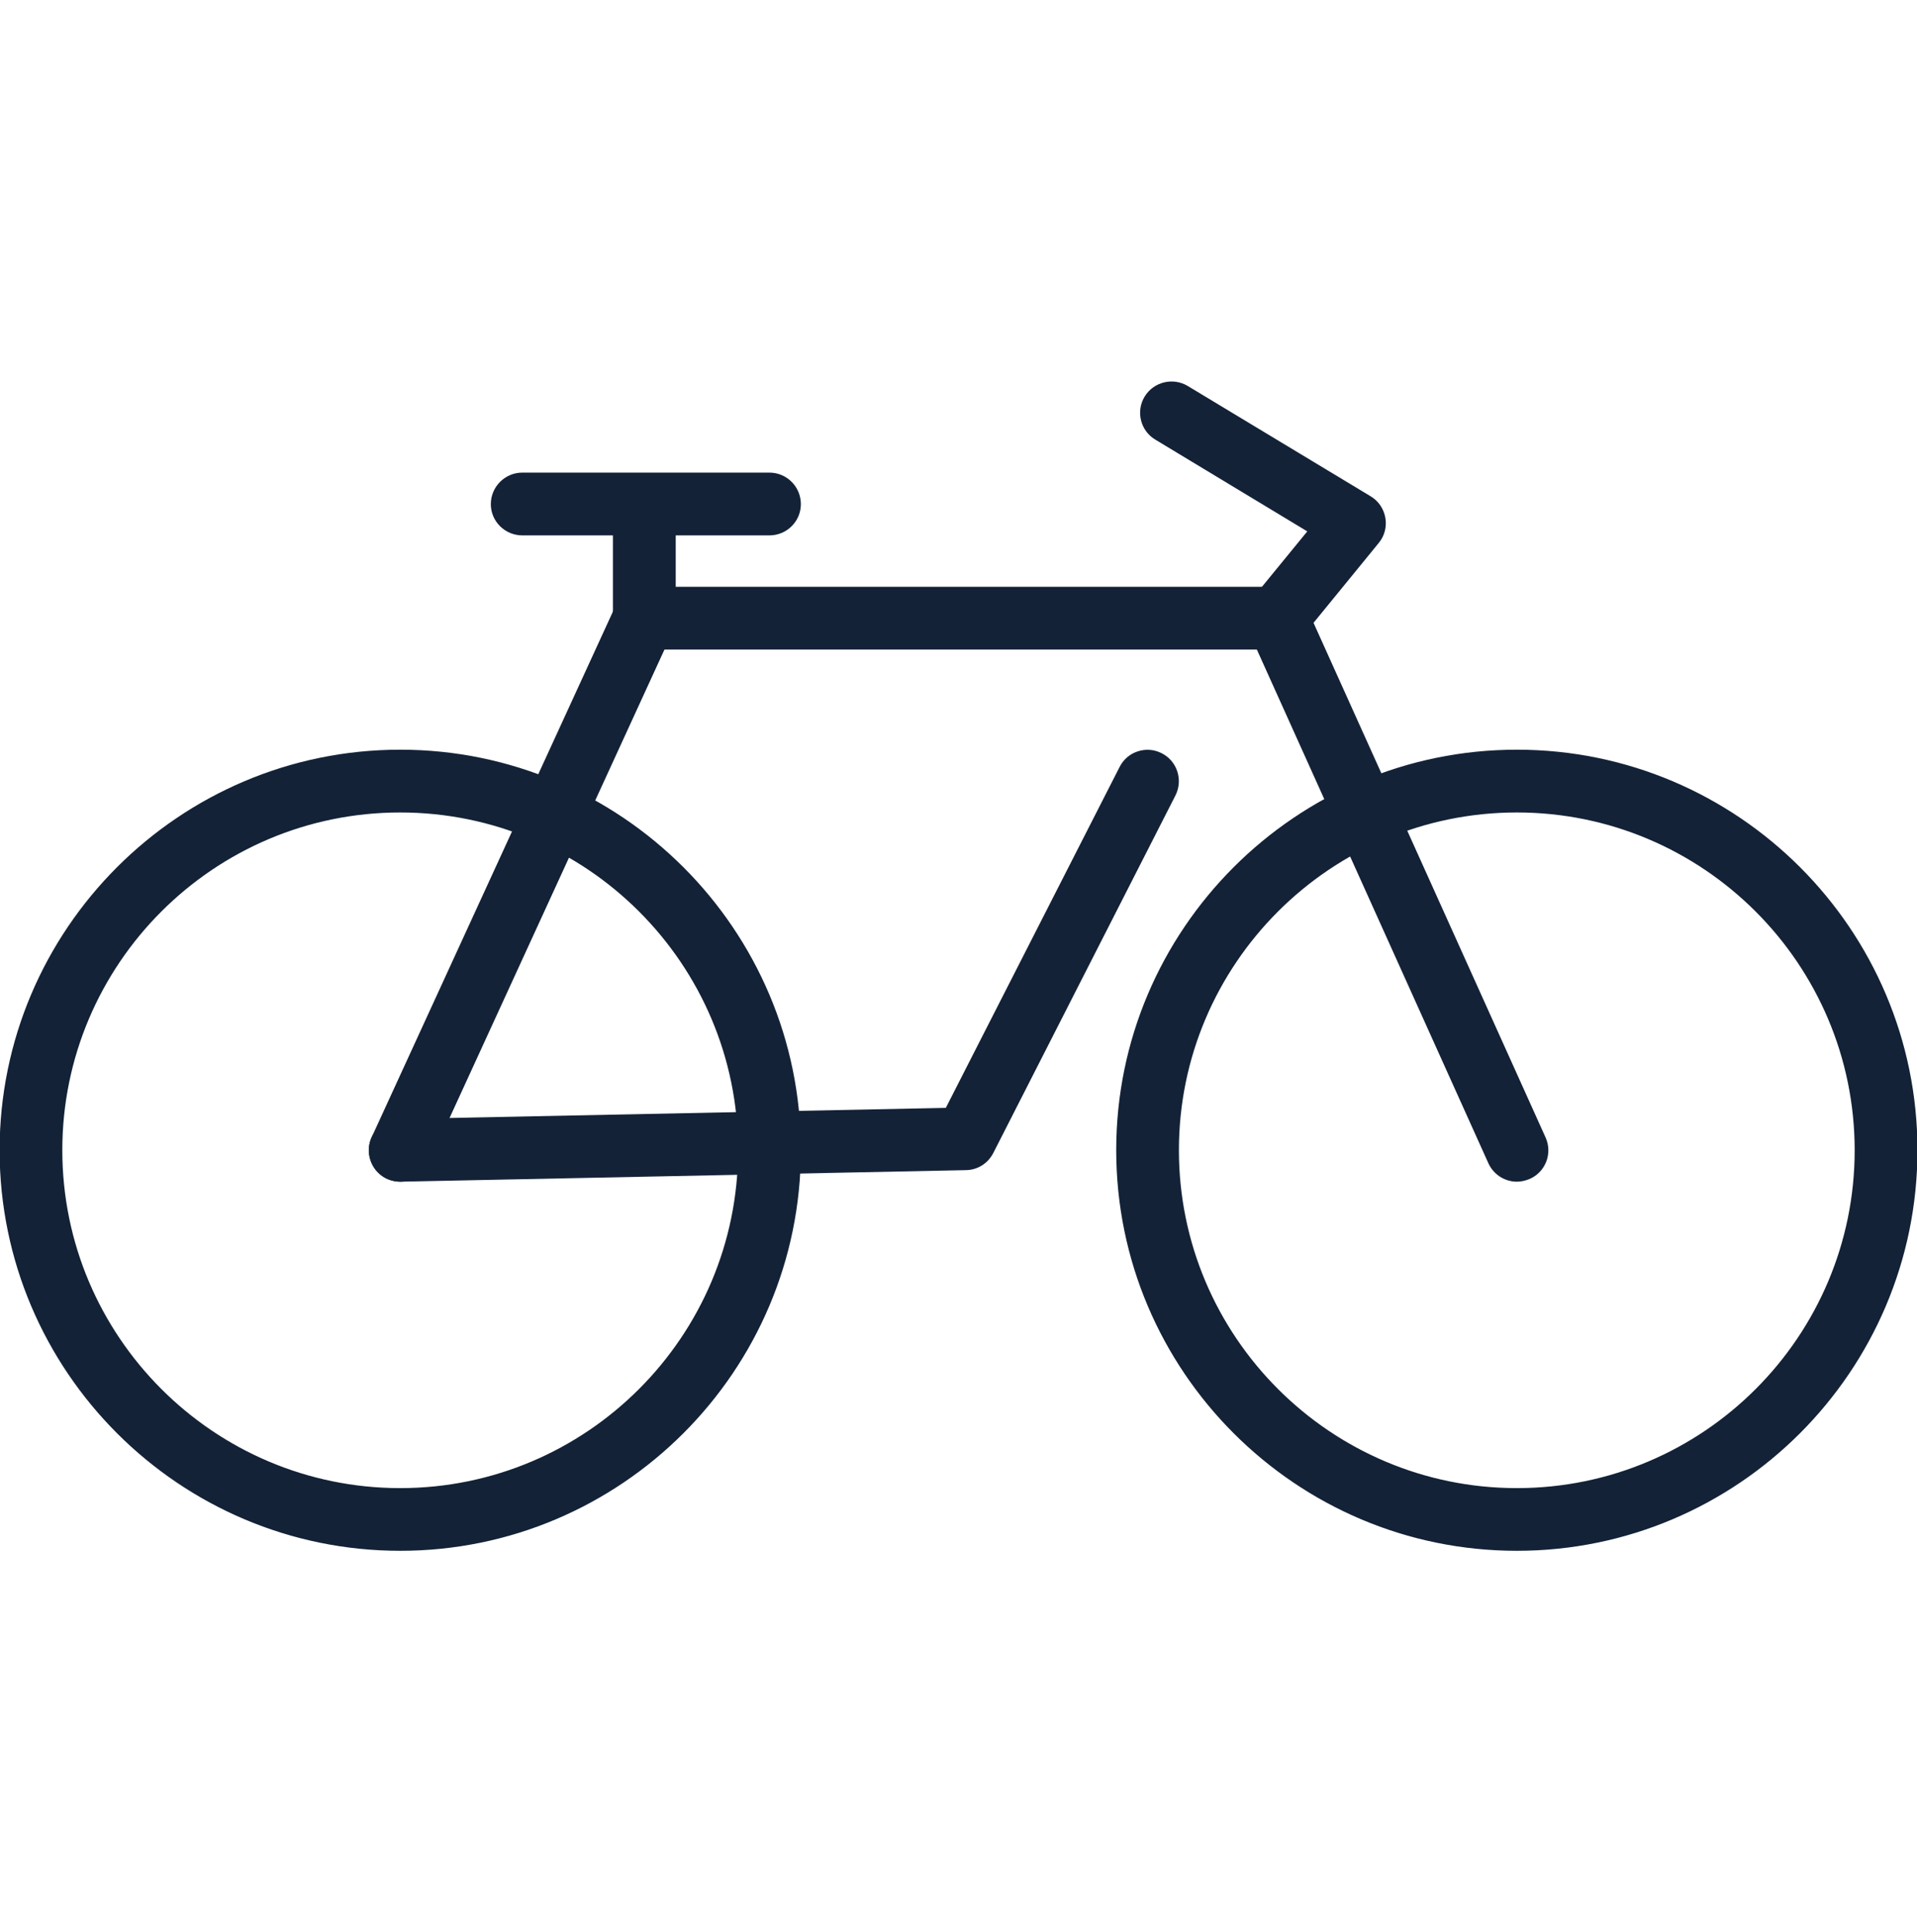
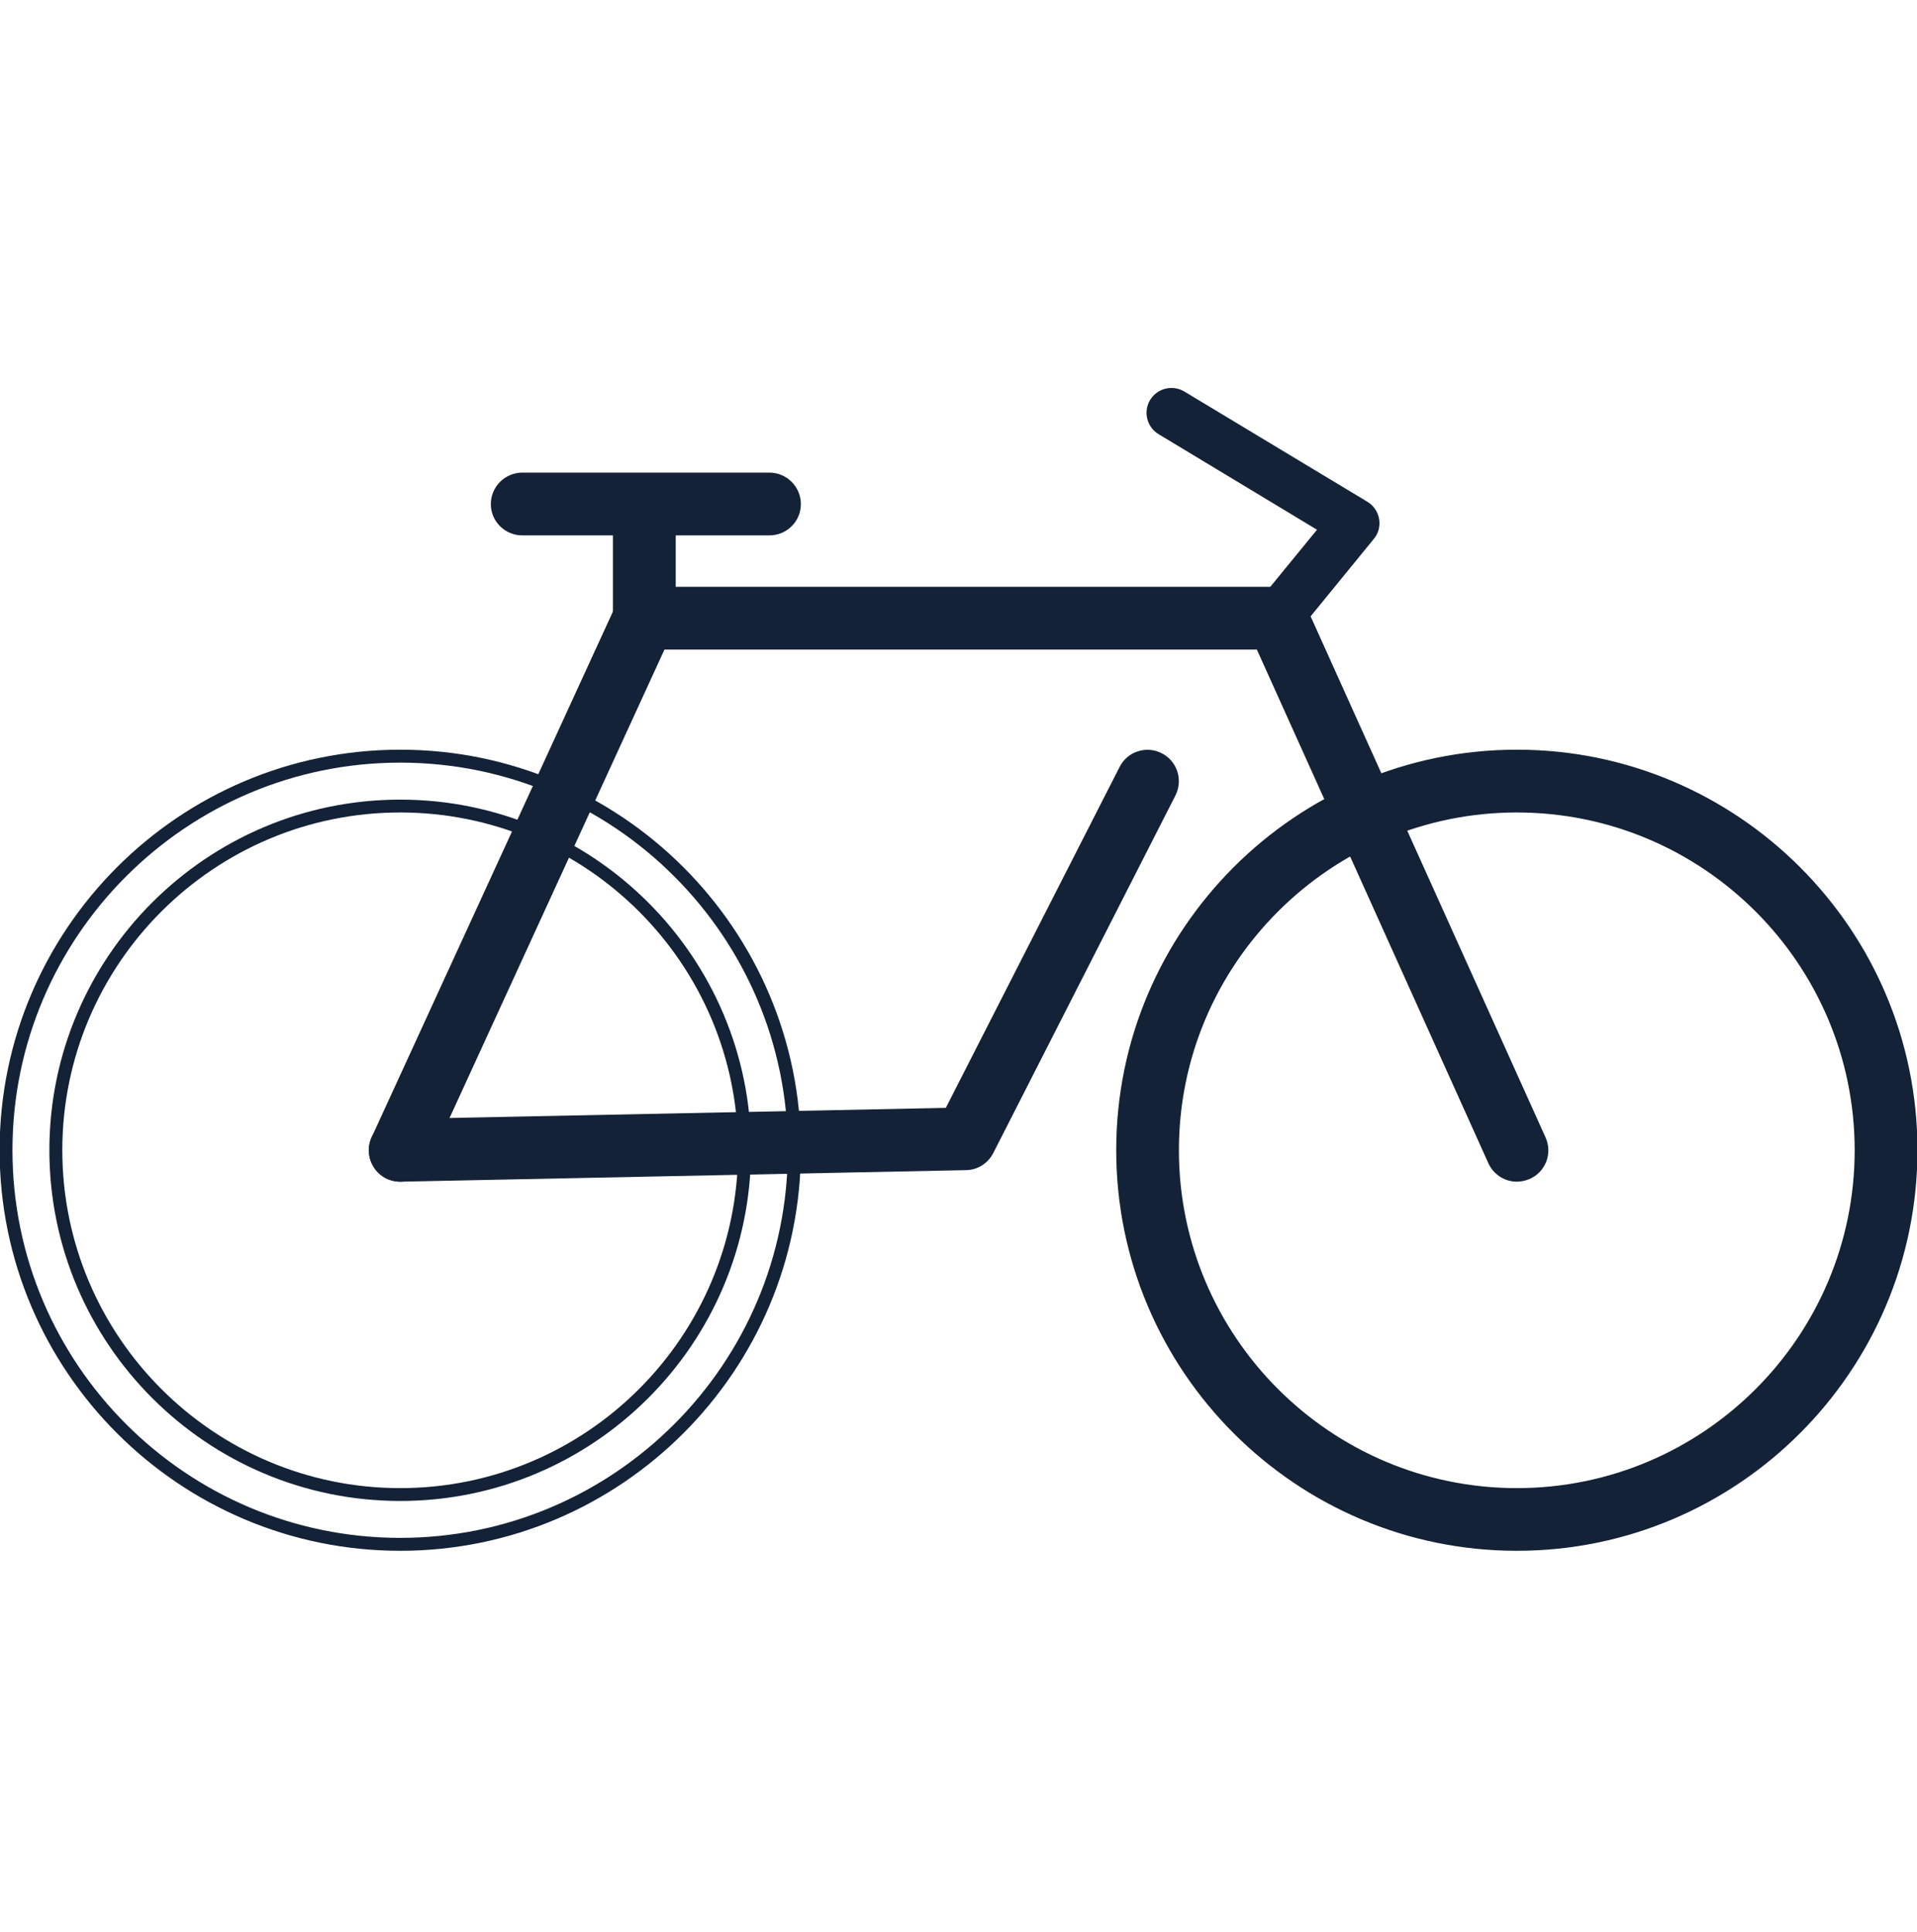
<svg xmlns="http://www.w3.org/2000/svg" version="1.1" id="Layer_1" x="0px" y="0px" width="595.277px" height="600.141px" viewBox="0 0 595.277 600.141" enable-background="new 0 0 595.277 600.141" xml:space="preserve">
  <rect x="-0.12" y="118.493" fill="none" width="595.515" height="363.156" />
-   <path fill="#132237" d="M124.285,479.653c-67.502,0-122.437-54.908-122.437-122.41c0-67.475,54.935-122.382,122.437-122.382  c67.475,0,122.382,54.907,122.382,122.382C246.668,424.719,191.76,479.653,124.285,479.653 M124.285,250.314  c-58.953,0-106.93,47.977-106.93,106.929c0,58.98,47.977,106.93,106.93,106.93s106.93-47.949,106.93-106.93  C231.215,298.291,183.238,250.314,124.285,250.314" />
  <rect x="-0.12" y="118.493" fill="none" width="595.515" height="363.156" />
  <path fill="#132237" d="M124.285,481.648c-68.607,0-124.405-55.824-124.405-124.432c0-68.554,55.798-124.378,124.405-124.378  c68.554,0,124.405,55.825,124.405,124.378C248.69,425.824,192.839,481.648,124.285,481.648 M124.285,236.857  c-66.396,0-120.414,54.044-120.414,120.36c0,66.423,54.018,120.413,120.414,120.413c66.369,0,120.36-53.99,120.36-120.413  C244.645,290.901,190.655,236.857,124.285,236.857 M124.285,466.169c-60.085,0-108.952-48.867-108.952-108.952  c0-60.005,48.867-108.872,108.952-108.872c60.059,0,108.925,48.867,108.925,108.872  C233.211,417.356,184.344,466.169,124.285,466.169 M124.285,252.336c-57.874,0-104.934,47.06-104.934,104.88  c0,57.9,47.06,104.961,104.934,104.961c57.847,0,104.907-47.061,104.907-104.961C229.192,299.37,182.133,252.336,124.285,252.336" />
  <rect x="-0.12" y="118.493" fill="none" width="595.515" height="363.156" />
  <path fill="#132237" d="M471.018,479.653c-67.447,0-122.41-54.908-122.41-122.41c0-67.475,54.936-122.382,122.41-122.382  c67.502,0,122.436,54.907,122.436,122.382C593.428,424.719,538.492,479.653,471.018,479.653 M471.018,250.314  c-58.953,0-106.93,47.977-106.93,106.929c0,58.98,47.977,106.93,106.93,106.93s106.93-47.949,106.93-106.93  C577.948,298.291,529.944,250.314,471.018,250.314" />
  <rect x="-0.12" y="118.493" fill="none" width="595.515" height="363.156" />
  <path fill="#132237" d="M471.018,481.648c-68.555,0-124.404-55.798-124.404-124.432c0-68.554,55.824-124.378,124.404-124.378  c68.607,0,124.404,55.825,124.404,124.378C595.395,425.824,539.598,481.648,471.018,481.648 M471.018,236.857  c-66.342,0-120.359,54.044-120.359,120.36c0,66.423,54.018,120.413,120.359,120.413c66.369,0,120.387-53.99,120.387-120.413  C591.405,290.901,537.387,236.857,471.018,236.857 M471.018,466.169c-60.059,0-108.871-48.867-108.871-108.952  c0-60.005,48.84-108.872,108.871-108.872s108.926,48.867,108.926,108.872C579.944,417.356,531.049,466.169,471.018,466.169   M471.018,252.336c-57.848,0-104.934,47.06-104.934,104.88c0,57.9,47.086,104.961,104.934,104.961  c57.9,0,104.906-47.061,104.906-104.961C575.897,299.37,528.865,252.336,471.018,252.336" />
  <rect x="-0.12" y="118.493" fill="none" width="595.515" height="363.156" />
  <path fill="#132237" d="M124.259,364.983c-4.18,0-7.632-3.371-7.713-7.578c-0.081-4.234,3.29-7.794,7.578-7.901l170.844-3.479  l54.476-106.957c1.941-3.803,6.607-5.34,10.41-3.371c3.803,1.915,5.34,6.58,3.398,10.41l-56.633,111.056  c-1.268,2.562-3.857,4.18-6.742,4.261l-175.43,3.56H124.259z" />
  <rect x="-0.12" y="118.493" fill="none" width="595.515" height="363.156" />
  <path fill="#132237" d="M124.474,367.006h-0.216c-5.286,0-9.628-4.261-9.736-9.573c-0.054-2.589,0.917-5.043,2.724-6.931  c1.78-1.861,4.207-2.913,6.823-2.967l169.631-3.452l53.964-105.878c1.188-2.346,3.209-4.072,5.664-4.854  c2.48-0.809,5.096-0.593,7.416,0.593c4.801,2.427,6.688,8.306,4.26,13.106l-56.578,111.083c-1.672,3.209-4.855,5.231-8.469,5.285  L124.474,367.006z M356.348,236.857c-0.594,0-1.186,0.081-1.752,0.27c-1.484,0.458-2.67,1.483-3.346,2.832l-55.068,108.035  l-172.031,3.506c-1.537,0.027-2.939,0.675-4.045,1.78c-1.052,1.105-1.591,2.562-1.564,4.072c0.081,3.102,2.643,5.609,5.717,5.609  h0.162l175.43-3.56c2.104-0.027,4.045-1.241,5.043-3.129l56.58-111.083c1.428-2.832,0.295-6.284-2.482-7.713  C358.127,237.045,357.211,236.857,356.348,236.857" />
-   <rect x="-0.12" y="118.493" fill="none" width="595.515" height="363.156" />
  <path fill="#132237" d="M471.018,364.983c-2.887,0-5.771-1.753-7.066-4.558l-74.486-165.262c-1.727-3.91,0-8.495,3.91-10.221  c3.91-1.753,8.496-0.027,10.275,3.856l74.434,165.262c1.752,3.938,0,8.521-3.885,10.221  C473.149,364.768,472.096,364.983,471.018,364.983" />
  <rect x="-0.12" y="118.493" fill="none" width="595.515" height="363.156" />
  <path fill="#132237" d="M471.018,367.006c-3.803,0-7.281-2.265-8.846-5.744l-74.459-165.235c-2.213-4.908-0.055-10.68,4.854-12.891  c4.881-2.211,10.68-0.027,12.863,4.854l74.514,165.289c2.213,4.908,0.027,10.68-4.908,12.864  C473.74,366.683,472.365,367.006,471.018,367.006 M396.504,186.264c-0.729,0-1.592,0.162-2.346,0.512  c-2.859,1.268-4.127,4.693-2.859,7.578l74.459,165.235c1.295,2.805,4.773,4.153,7.553,2.886c2.912-1.321,4.207-4.72,2.912-7.605  l-74.514-165.235C400.819,187.505,398.688,186.264,396.504,186.264" />
  <rect x="-0.12" y="118.493" fill="none" width="595.515" height="363.156" />
  <path fill="#132237" d="M124.259,364.983c-1.079,0-2.158-0.216-3.209-0.701c-3.883-1.78-5.583-6.364-3.802-10.274l75.808-165.235  c1.807-3.911,6.391-5.583,10.275-3.803c3.883,1.753,5.555,6.364,3.802,10.248l-75.808,165.235  C130.003,363.312,127.171,364.983,124.259,364.983" />
  <rect x="-0.12" y="118.493" fill="none" width="595.515" height="363.156" />
  <path fill="#132237" d="M124.259,367.006c-1.375,0-2.778-0.323-4.072-0.862c-2.374-1.106-4.126-3.048-5.043-5.502  c-0.89-2.427-0.809-5.097,0.27-7.443l75.835-165.262c2.238-4.908,8.037-7.012,12.891-4.8c2.346,1.079,4.18,3.047,5.097,5.475  c0.89,2.427,0.782,5.097-0.296,7.443l-75.808,165.262C131.54,364.768,128.061,367.006,124.259,367.006 M200.094,186.264  c-2.158,0-4.234,1.241-5.205,3.344l-75.835,165.235c-0.62,1.402-0.647,2.966-0.108,4.396c0.485,1.43,1.537,2.562,2.939,3.236  c2.832,1.268,6.311-0.081,7.578-2.886l75.808-165.235c0.674-1.375,0.729-2.966,0.189-4.369c-0.512-1.429-1.591-2.562-2.967-3.209  C201.712,186.426,200.876,186.264,200.094,186.264" />
  <rect x="-0.12" y="118.493" fill="none" width="595.515" height="363.156" />
  <path fill="#132237" d="M396.504,199.721H200.094c-4.288,0-7.767-3.452-7.767-7.713c0-4.288,3.479-7.767,7.767-7.767h196.411  c4.287,0,7.74,3.479,7.74,7.767C404.272,196.27,400.819,199.721,396.504,199.721" />
  <rect x="-0.12" y="118.493" fill="none" width="595.515" height="363.156" />
  <path fill="#132237" d="M396.504,201.744H200.094c-5.367,0-9.763-4.396-9.763-9.736c0-5.394,4.396-9.762,9.763-9.762h196.411  c5.393,0,9.762,4.369,9.762,9.762C406.266,197.348,401.924,201.744,396.504,201.744 M200.094,186.264  c-3.155,0-5.717,2.562-5.717,5.744c0,3.128,2.562,5.745,5.717,5.745h196.411c3.209,0,5.744-2.616,5.744-5.745  c0-3.182-2.535-5.744-5.744-5.744H200.094z" />
  <rect x="-0.12" y="118.493" fill="none" width="595.515" height="363.156" />
  <path fill="#132237" d="M396.504,199.721c-1.699,0-3.451-0.566-4.881-1.726c-3.318-2.697-3.775-7.578-1.105-10.922l18.445-22.545  l-49.162-29.666c-3.695-2.211-4.855-6.985-2.67-10.625c2.211-3.667,6.957-4.827,10.625-2.643l56.902,34.277  c1.889,1.16,3.209,3.102,3.588,5.313c0.377,2.211-0.189,4.477-1.646,6.203l-24.082,29.503  C400.981,198.777,398.742,199.721,396.504,199.721" />
  <rect x="-0.12" y="118.493" fill="none" width="595.515" height="363.156" />
-   <path fill="#132237" d="M396.531,201.717c-2.211,0-4.424-0.782-6.176-2.184c-1.996-1.645-3.264-3.964-3.533-6.553  c-0.27-2.616,0.512-5.151,2.131-7.174l16.99-20.766l-47.195-28.505c-4.611-2.751-6.096-8.765-3.316-13.35  c2.777-4.584,8.764-6.068,13.375-3.317l56.822,34.277c2.428,1.456,4.072,3.883,4.559,6.688c0.484,2.778-0.242,5.609-2.051,7.794  l-24.082,29.503C402.221,200.422,399.471,201.717,396.531,201.717 M363.819,122.511c-1.941,0-3.857,0.998-4.936,2.778  c-1.617,2.697-0.756,6.23,1.941,7.875l51.186,30.825l-19.93,24.379c-0.943,1.187-1.402,2.67-1.213,4.18  c0.107,1.51,0.863,2.913,2.049,3.883c2.375,1.942,6.123,1.537,8.064-0.836l24.082-29.477c1.025-1.294,1.484-2.966,1.215-4.611  c-0.297-1.591-1.268-3.047-2.697-3.884l-56.822-34.304C365.84,122.727,364.817,122.511,363.819,122.511" />
  <rect x="-0.12" y="118.493" fill="none" width="595.515" height="363.156" />
  <path fill="#132237" d="M238.982,164.312h-76.779c-4.315,0-7.767-3.452-7.767-7.74c0-4.288,3.452-7.767,7.767-7.767h76.752  c4.234,0,7.686,3.479,7.686,7.767C246.668,160.86,243.216,164.312,238.982,164.312" />
  <rect x="-0.12" y="118.493" fill="none" width="595.515" height="363.156" />
-   <path fill="#132237" d="M238.901,166.281h-76.698c-5.394,0-9.79-4.342-9.79-9.709c0-5.394,4.396-9.79,9.79-9.79h76.698  c5.42,0,9.789,4.396,9.789,9.79C248.69,161.938,244.322,166.281,238.901,166.281 M162.203,150.828c-3.182,0-5.744,2.562-5.744,5.744  c0,3.156,2.562,5.717,5.744,5.717h76.698c3.209,0,5.744-2.562,5.744-5.717c0-3.182-2.535-5.744-5.744-5.744H162.203z" />
+   <path fill="#132237" d="M238.901,166.281h-76.698c-5.394,0-9.79-4.342-9.79-9.709c0-5.394,4.396-9.79,9.79-9.79h76.698  c5.42,0,9.789,4.396,9.789,9.79C248.69,161.938,244.322,166.281,238.901,166.281 M162.203,150.828c-3.182,0-5.744,2.562-5.744,5.744  c0,3.156,2.562,5.717,5.744,5.717h76.698c0-3.182-2.535-5.744-5.744-5.744H162.203z" />
  <rect x="-0.12" y="118.493" fill="none" width="595.515" height="363.156" />
  <path fill="#132237" d="M200.094,199.721c-4.261,0-7.74-3.452-7.74-7.713v-29.503c0-4.288,3.479-7.74,7.74-7.74  c4.261,0,7.713,3.452,7.713,7.74v29.503C207.806,196.27,204.354,199.721,200.094,199.721" />
  <rect x="-0.12" y="118.493" fill="none" width="595.515" height="363.156" />
  <path fill="#132237" d="M200.094,201.717c-5.367,0-9.763-4.369-9.763-9.735v-29.477c0-5.394,4.396-9.735,9.763-9.735  c5.34,0,9.735,4.342,9.735,9.735v29.477C209.856,197.348,205.433,201.717,200.094,201.717 M200.094,156.761  c-3.155,0-5.717,2.562-5.717,5.744v29.477c0,3.155,2.562,5.744,5.717,5.744c3.128,0,5.744-2.589,5.744-5.744v-29.477  C205.838,159.323,203.222,156.761,200.094,156.761" />
</svg>